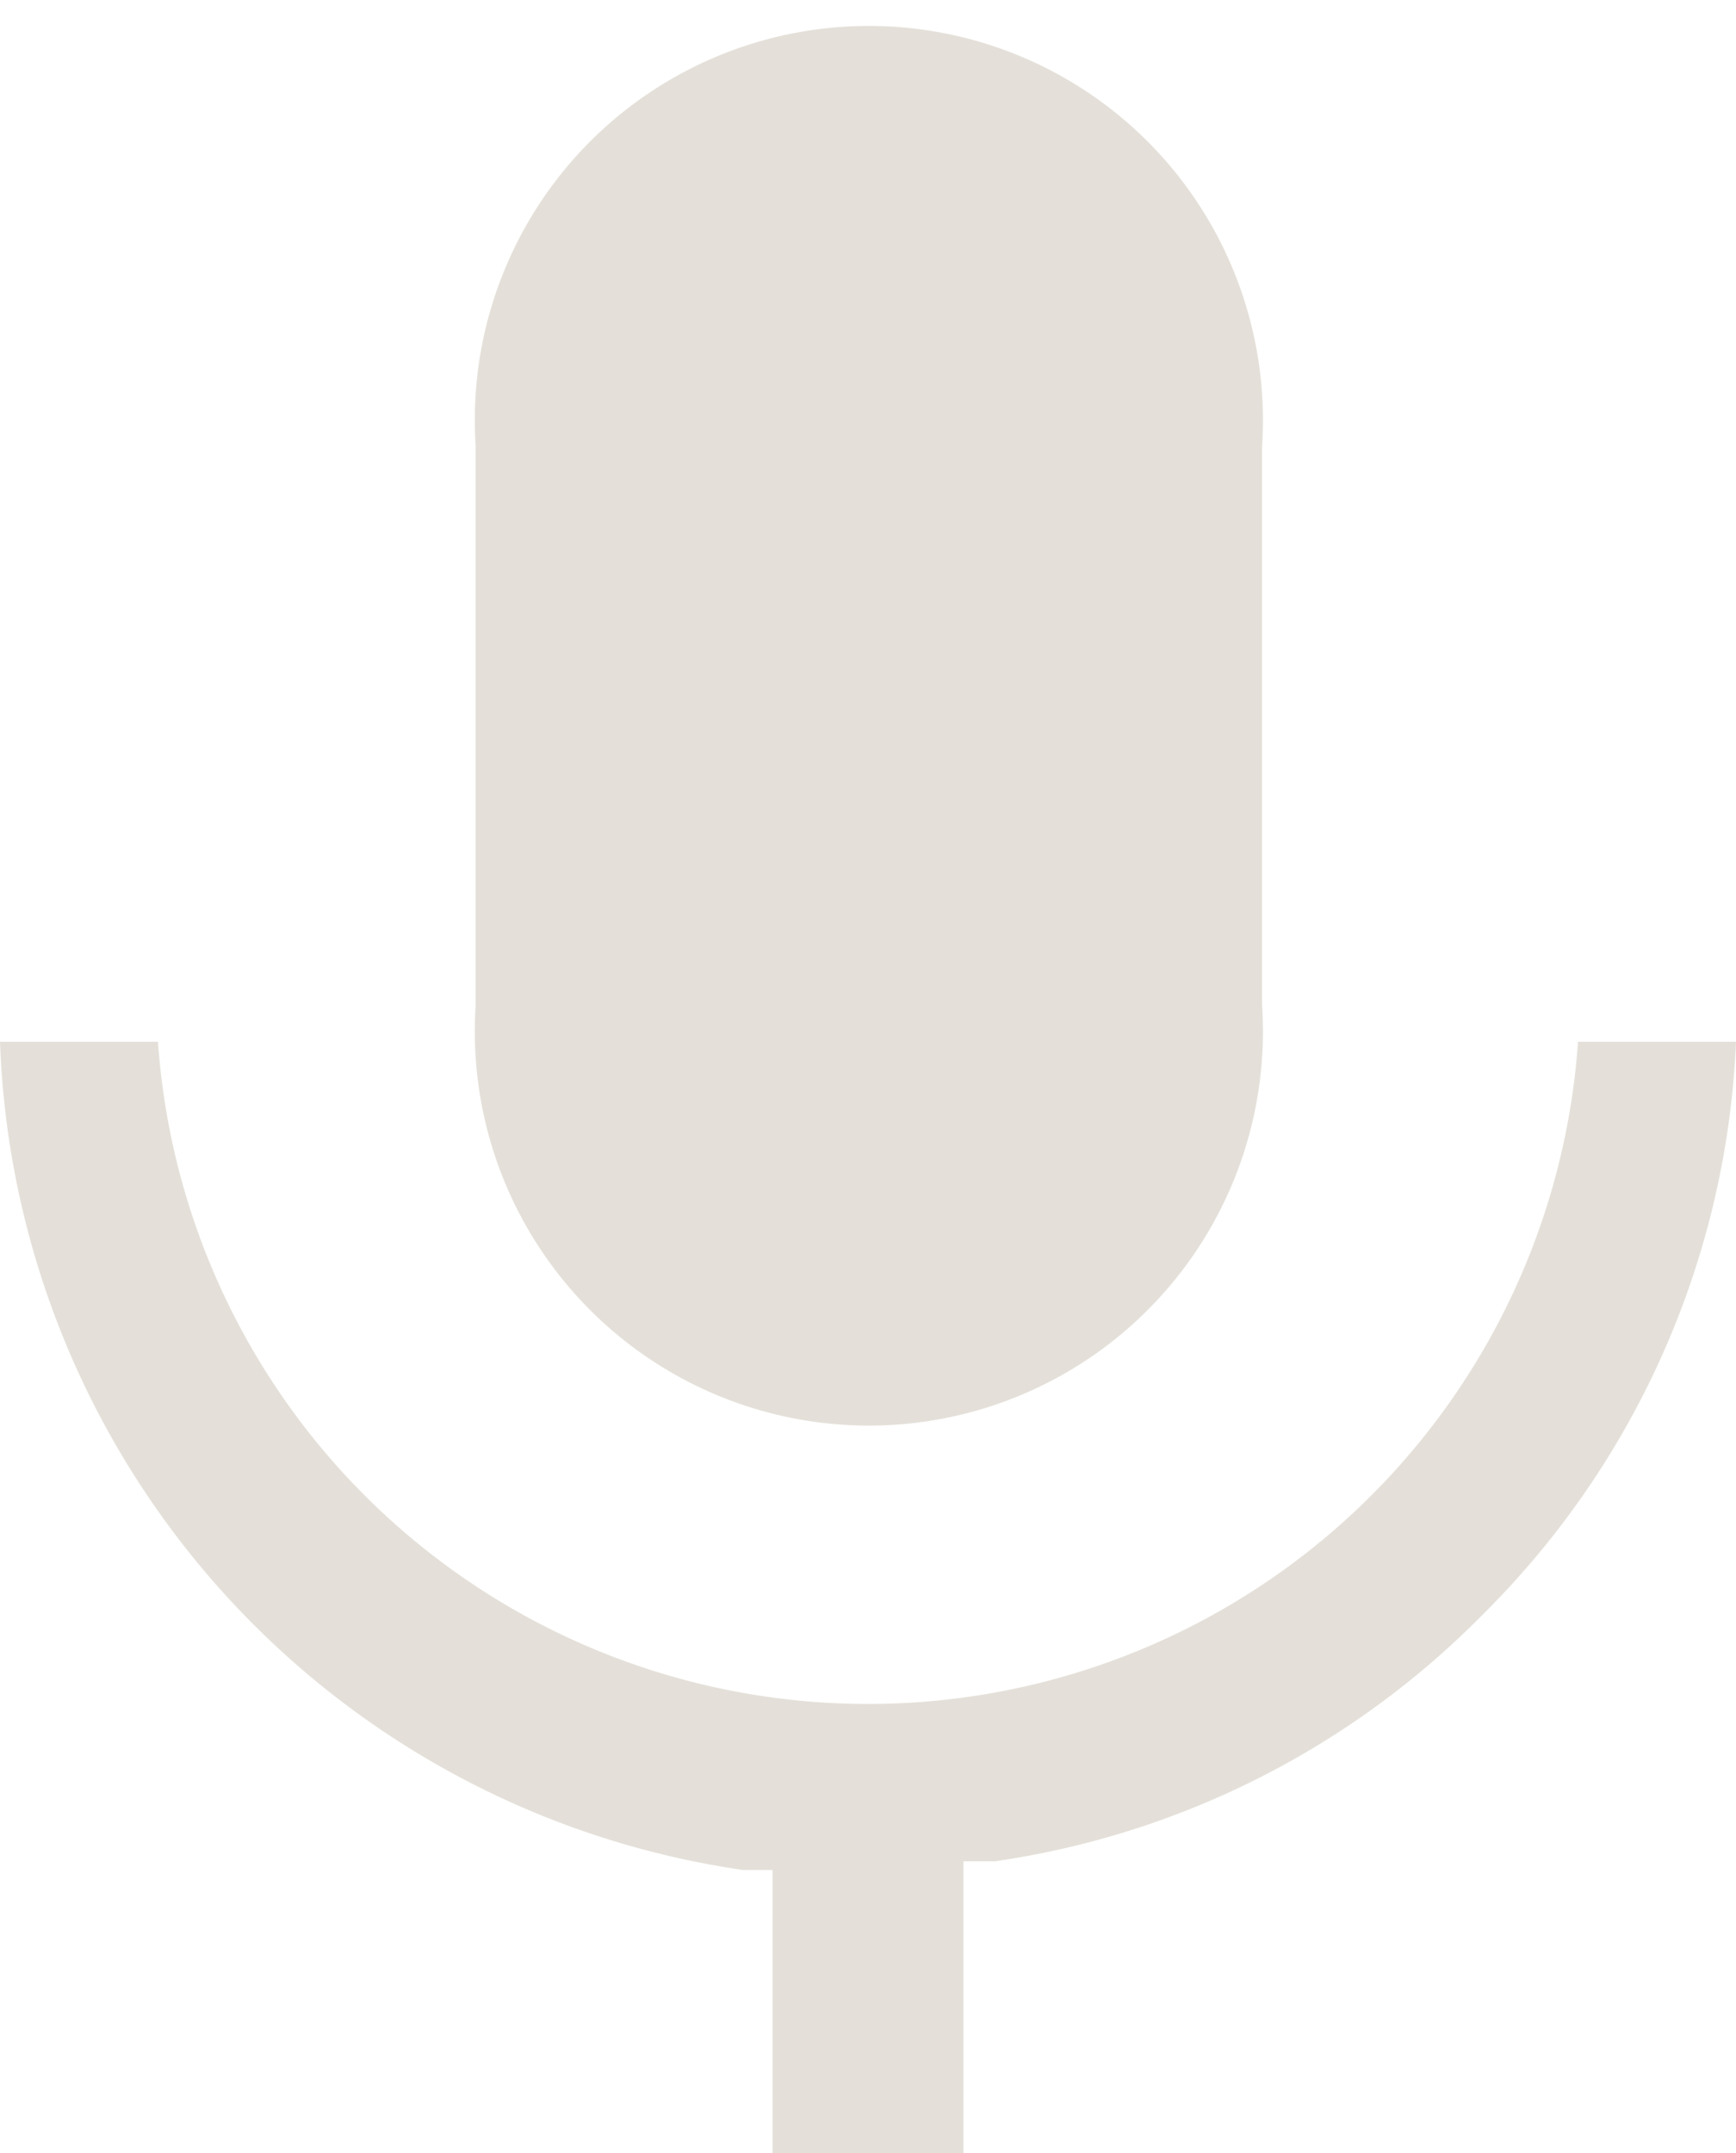
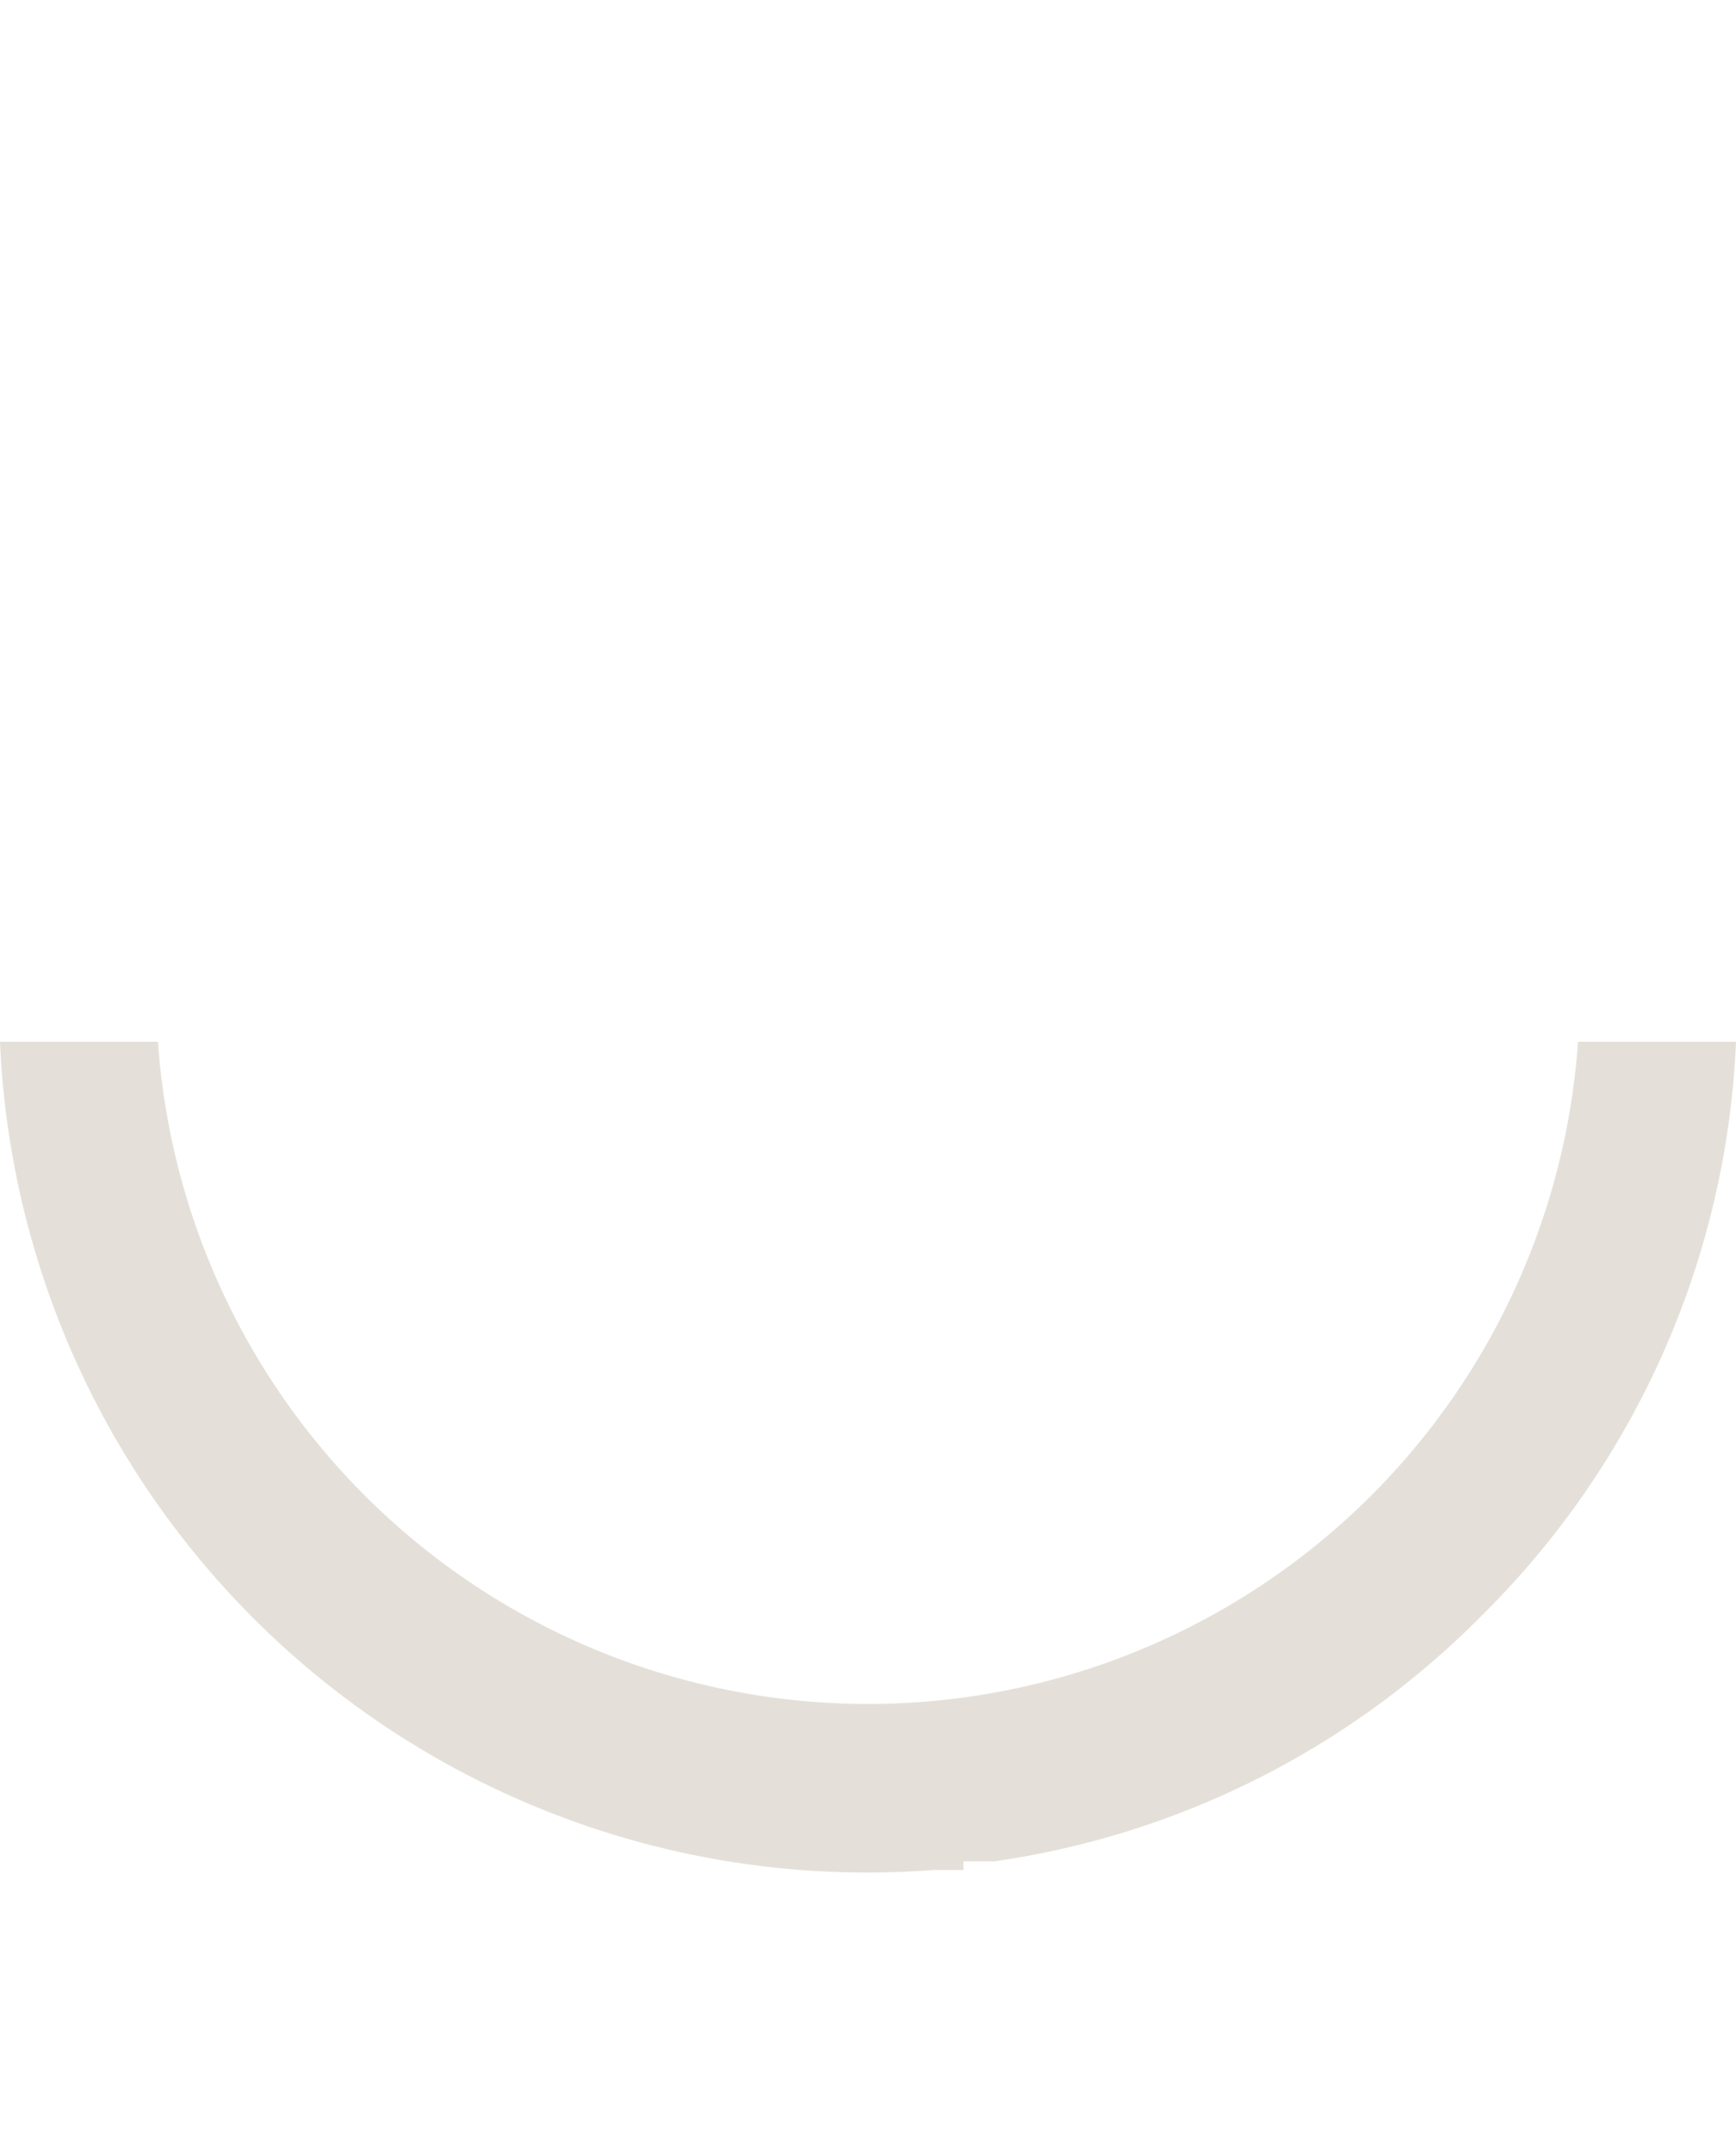
<svg xmlns="http://www.w3.org/2000/svg" fill="#e4e0d9" height="12.4" preserveAspectRatio="xMidYMid meet" version="1" viewBox="0.0 -0.3 10.0 12.4" width="10" zoomAndPan="magnify">
  <g id="change1_1">
-     <path d="M7.27,2.27V5.49a2.27,2.27,0,1,1-4.53,0V2.27a2.27,2.27,0,1,1,4.53,0Z" fill="inherit" />
-     <path d="M10,5.7A4.94,4.94,0,0,1,8.54,9a4.93,4.93,0,0,1-2.81,1.42l-.18,0v1.69H4.45V10.47l-.17,0A5,5,0,0,1,0,5.7H.91a4.1,4.1,0,0,0,8.18,0Z" fill="inherit" />
+     <path d="M10,5.7A4.94,4.94,0,0,1,8.54,9a4.93,4.93,0,0,1-2.81,1.42l-.18,0v1.69V10.47l-.17,0A5,5,0,0,1,0,5.7H.91a4.1,4.1,0,0,0,8.18,0Z" fill="inherit" />
  </g>
</svg>